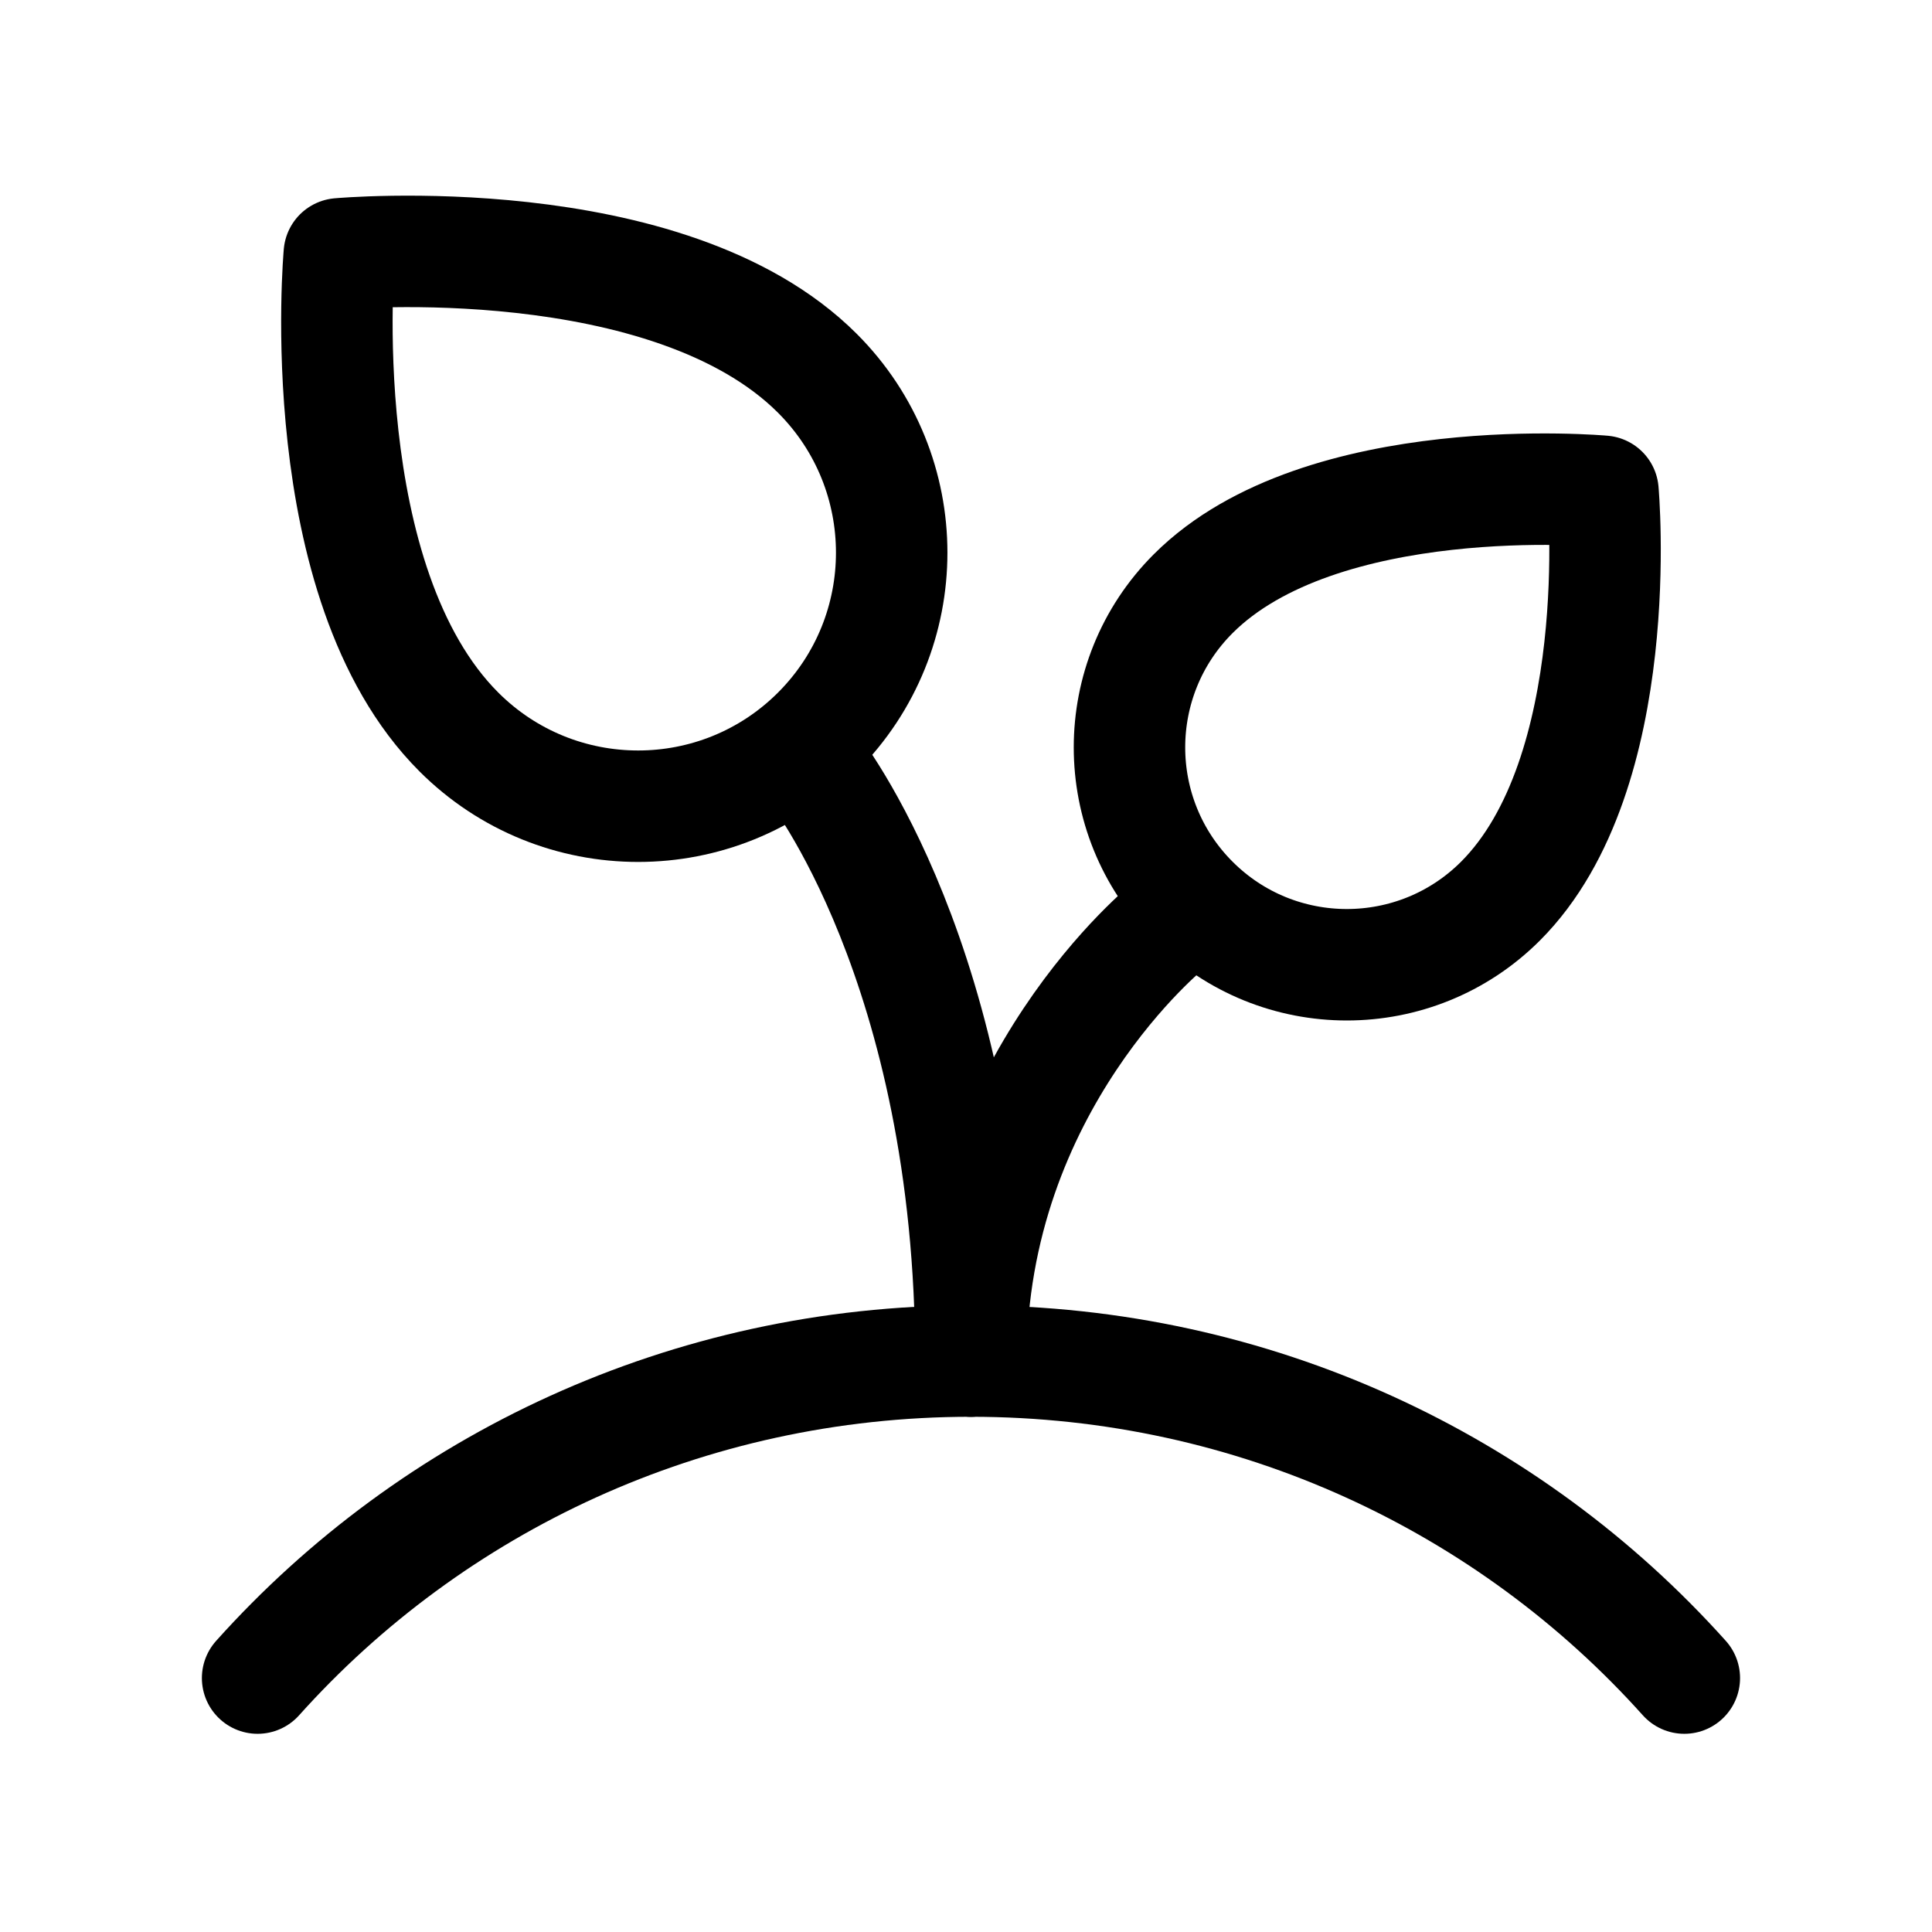
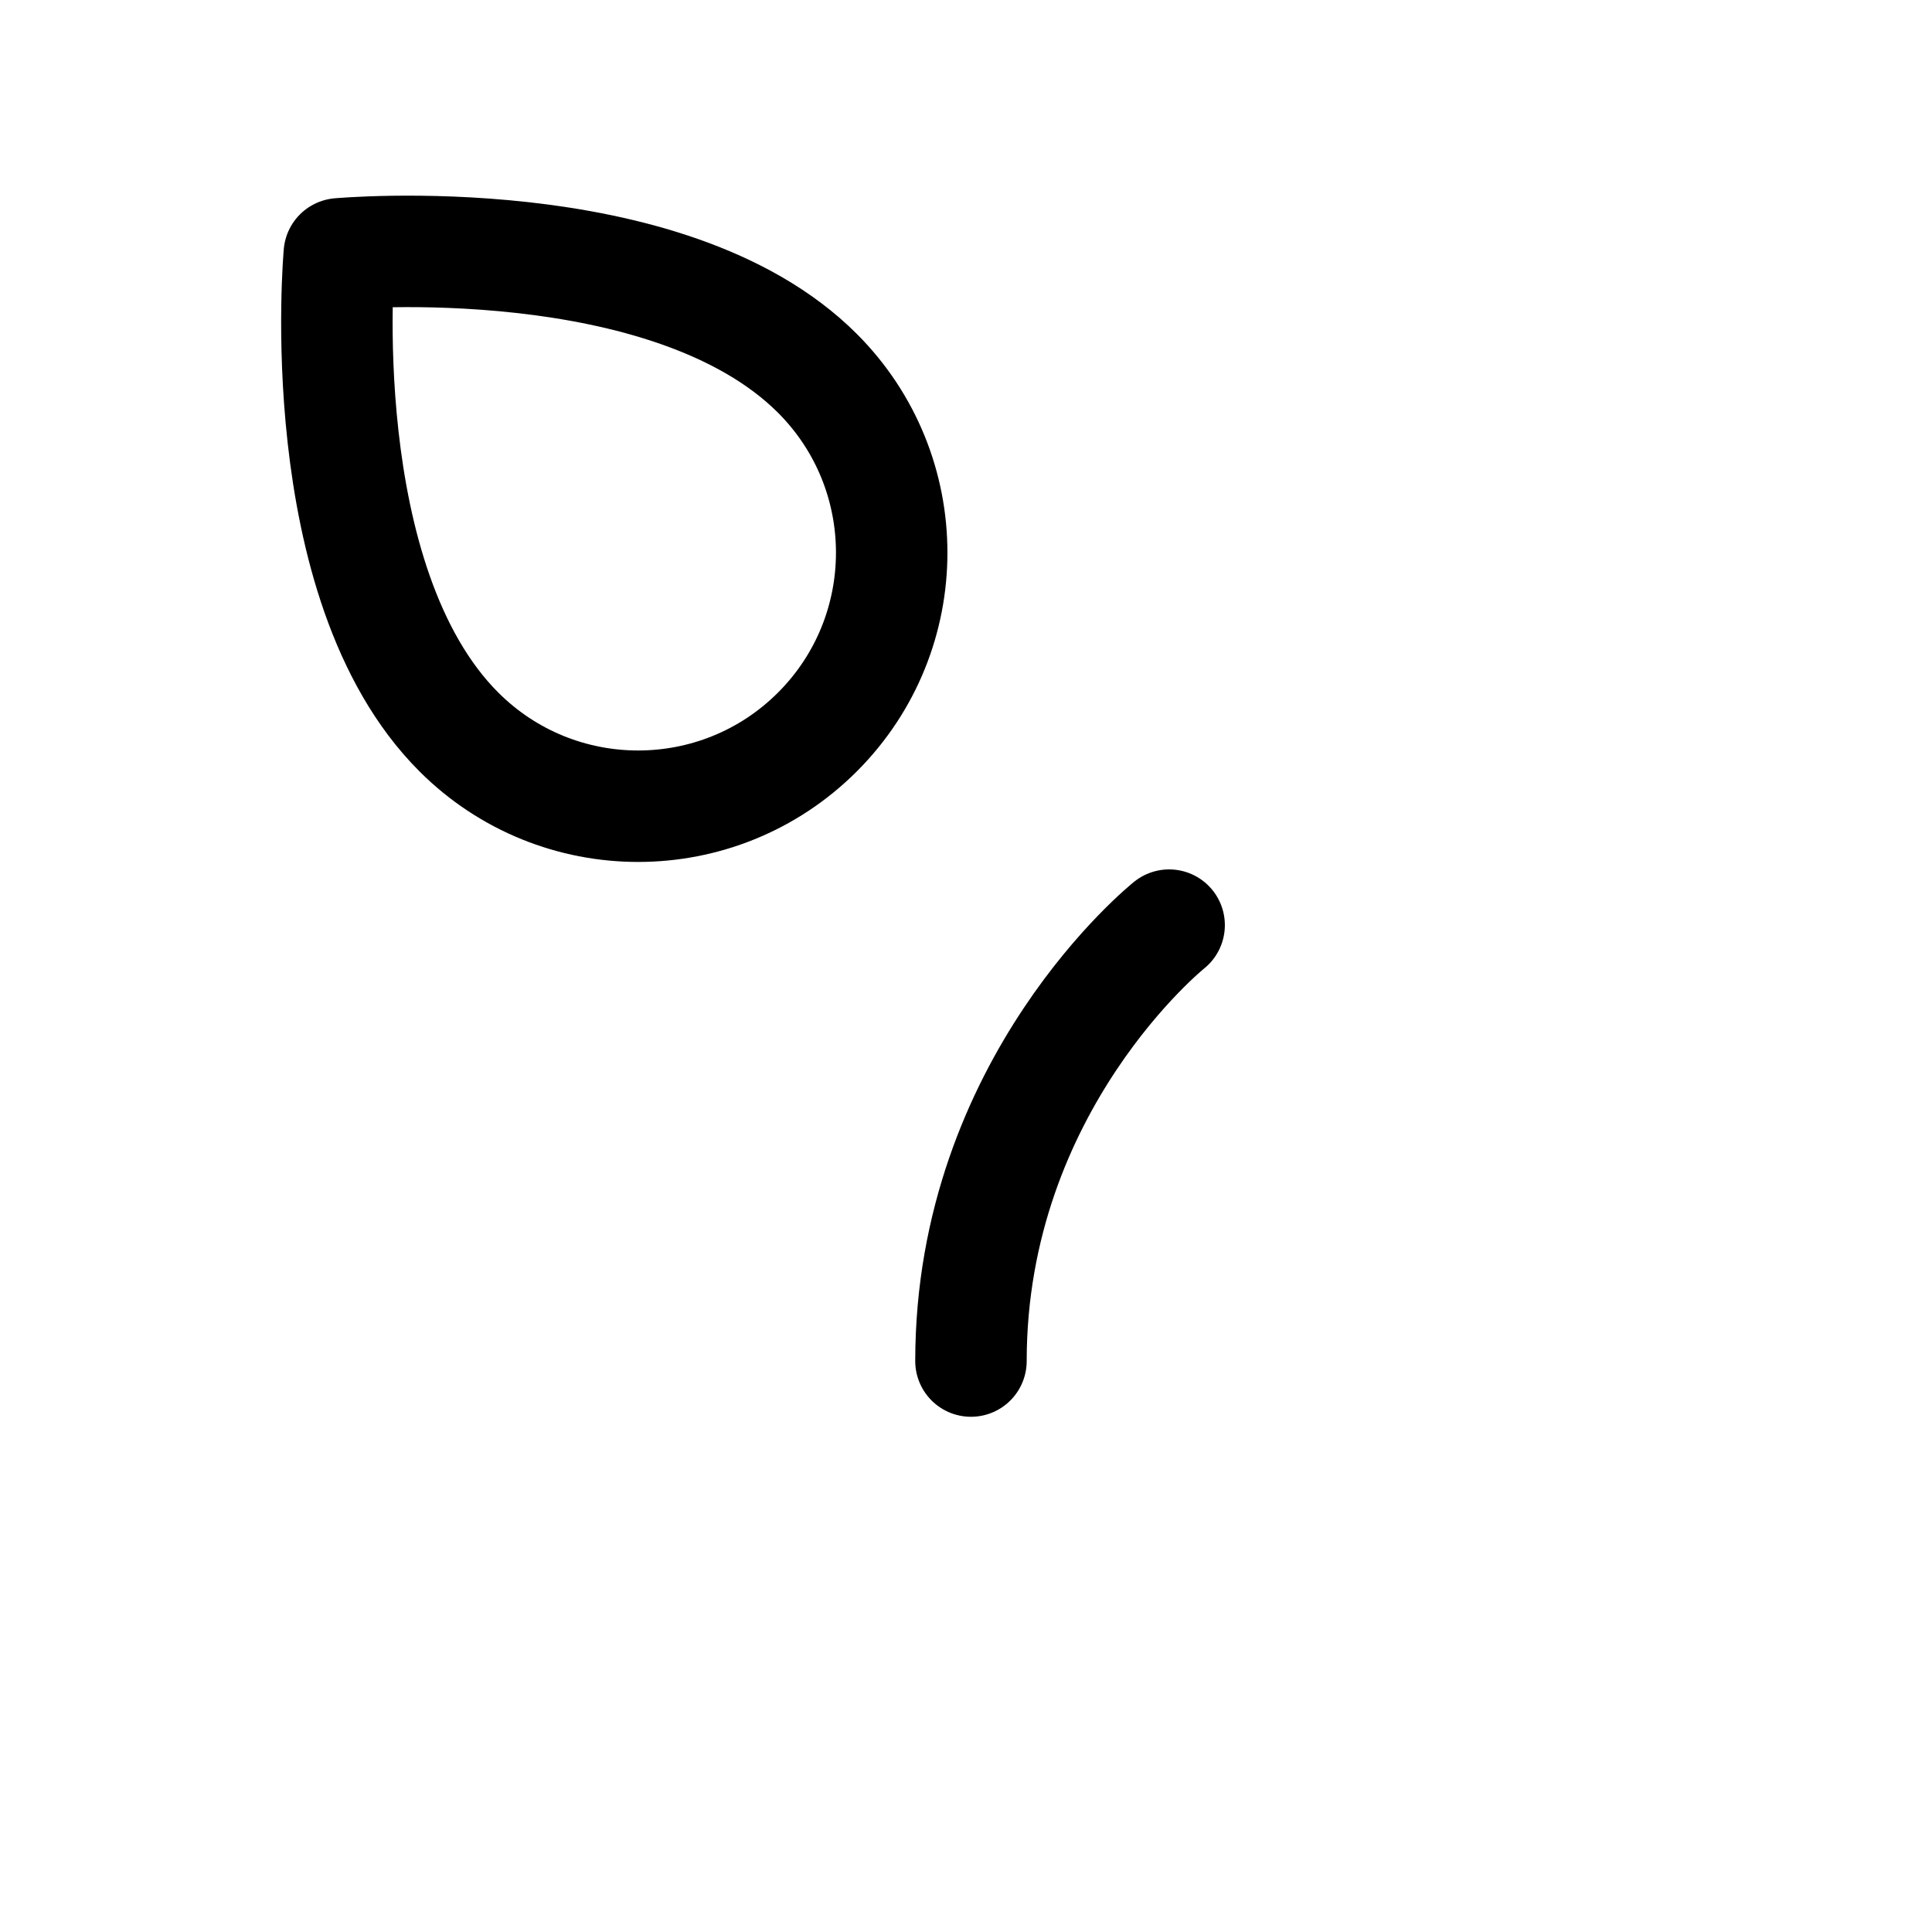
<svg xmlns="http://www.w3.org/2000/svg" width="65" height="65" viewBox="0 0 65 65" fill="none">
  <path d="M39.334 31.125C39.334 31.125 32.667 36.458 32.667 45.791" stroke="black" stroke-width="3.75" stroke-linecap="round" stroke-linejoin="round" />
  <path d="M27.502 24.626C30.833 21.294 30.833 15.893 27.502 12.561C22.475 7.534 11.416 8.54 11.416 8.54C11.416 8.54 10.411 19.599 15.438 24.626C18.769 27.957 24.171 27.957 27.502 24.626Z" stroke="black" stroke-width="3.75" stroke-linecap="round" stroke-linejoin="round" />
-   <path d="M40.142 30.316C42.997 33.172 47.627 33.172 50.483 30.316C54.791 26.007 53.93 16.528 53.93 16.528C53.93 16.528 44.45 15.666 40.142 19.975C37.286 22.831 37.286 27.46 40.142 30.316Z" stroke="black" stroke-width="3.75" stroke-linecap="round" stroke-linejoin="round" />
-   <path d="M27.334 25.791C27.334 25.791 32.667 32.457 32.667 45.789" stroke="black" stroke-width="3.75" stroke-linecap="round" stroke-linejoin="round" />
-   <path d="M56.667 56.457C50.803 49.916 42.225 45.791 32.667 45.791C23.109 45.791 14.53 49.916 8.667 56.457" stroke="black" stroke-width="3.75" stroke-linecap="round" stroke-linejoin="round" />
</svg>